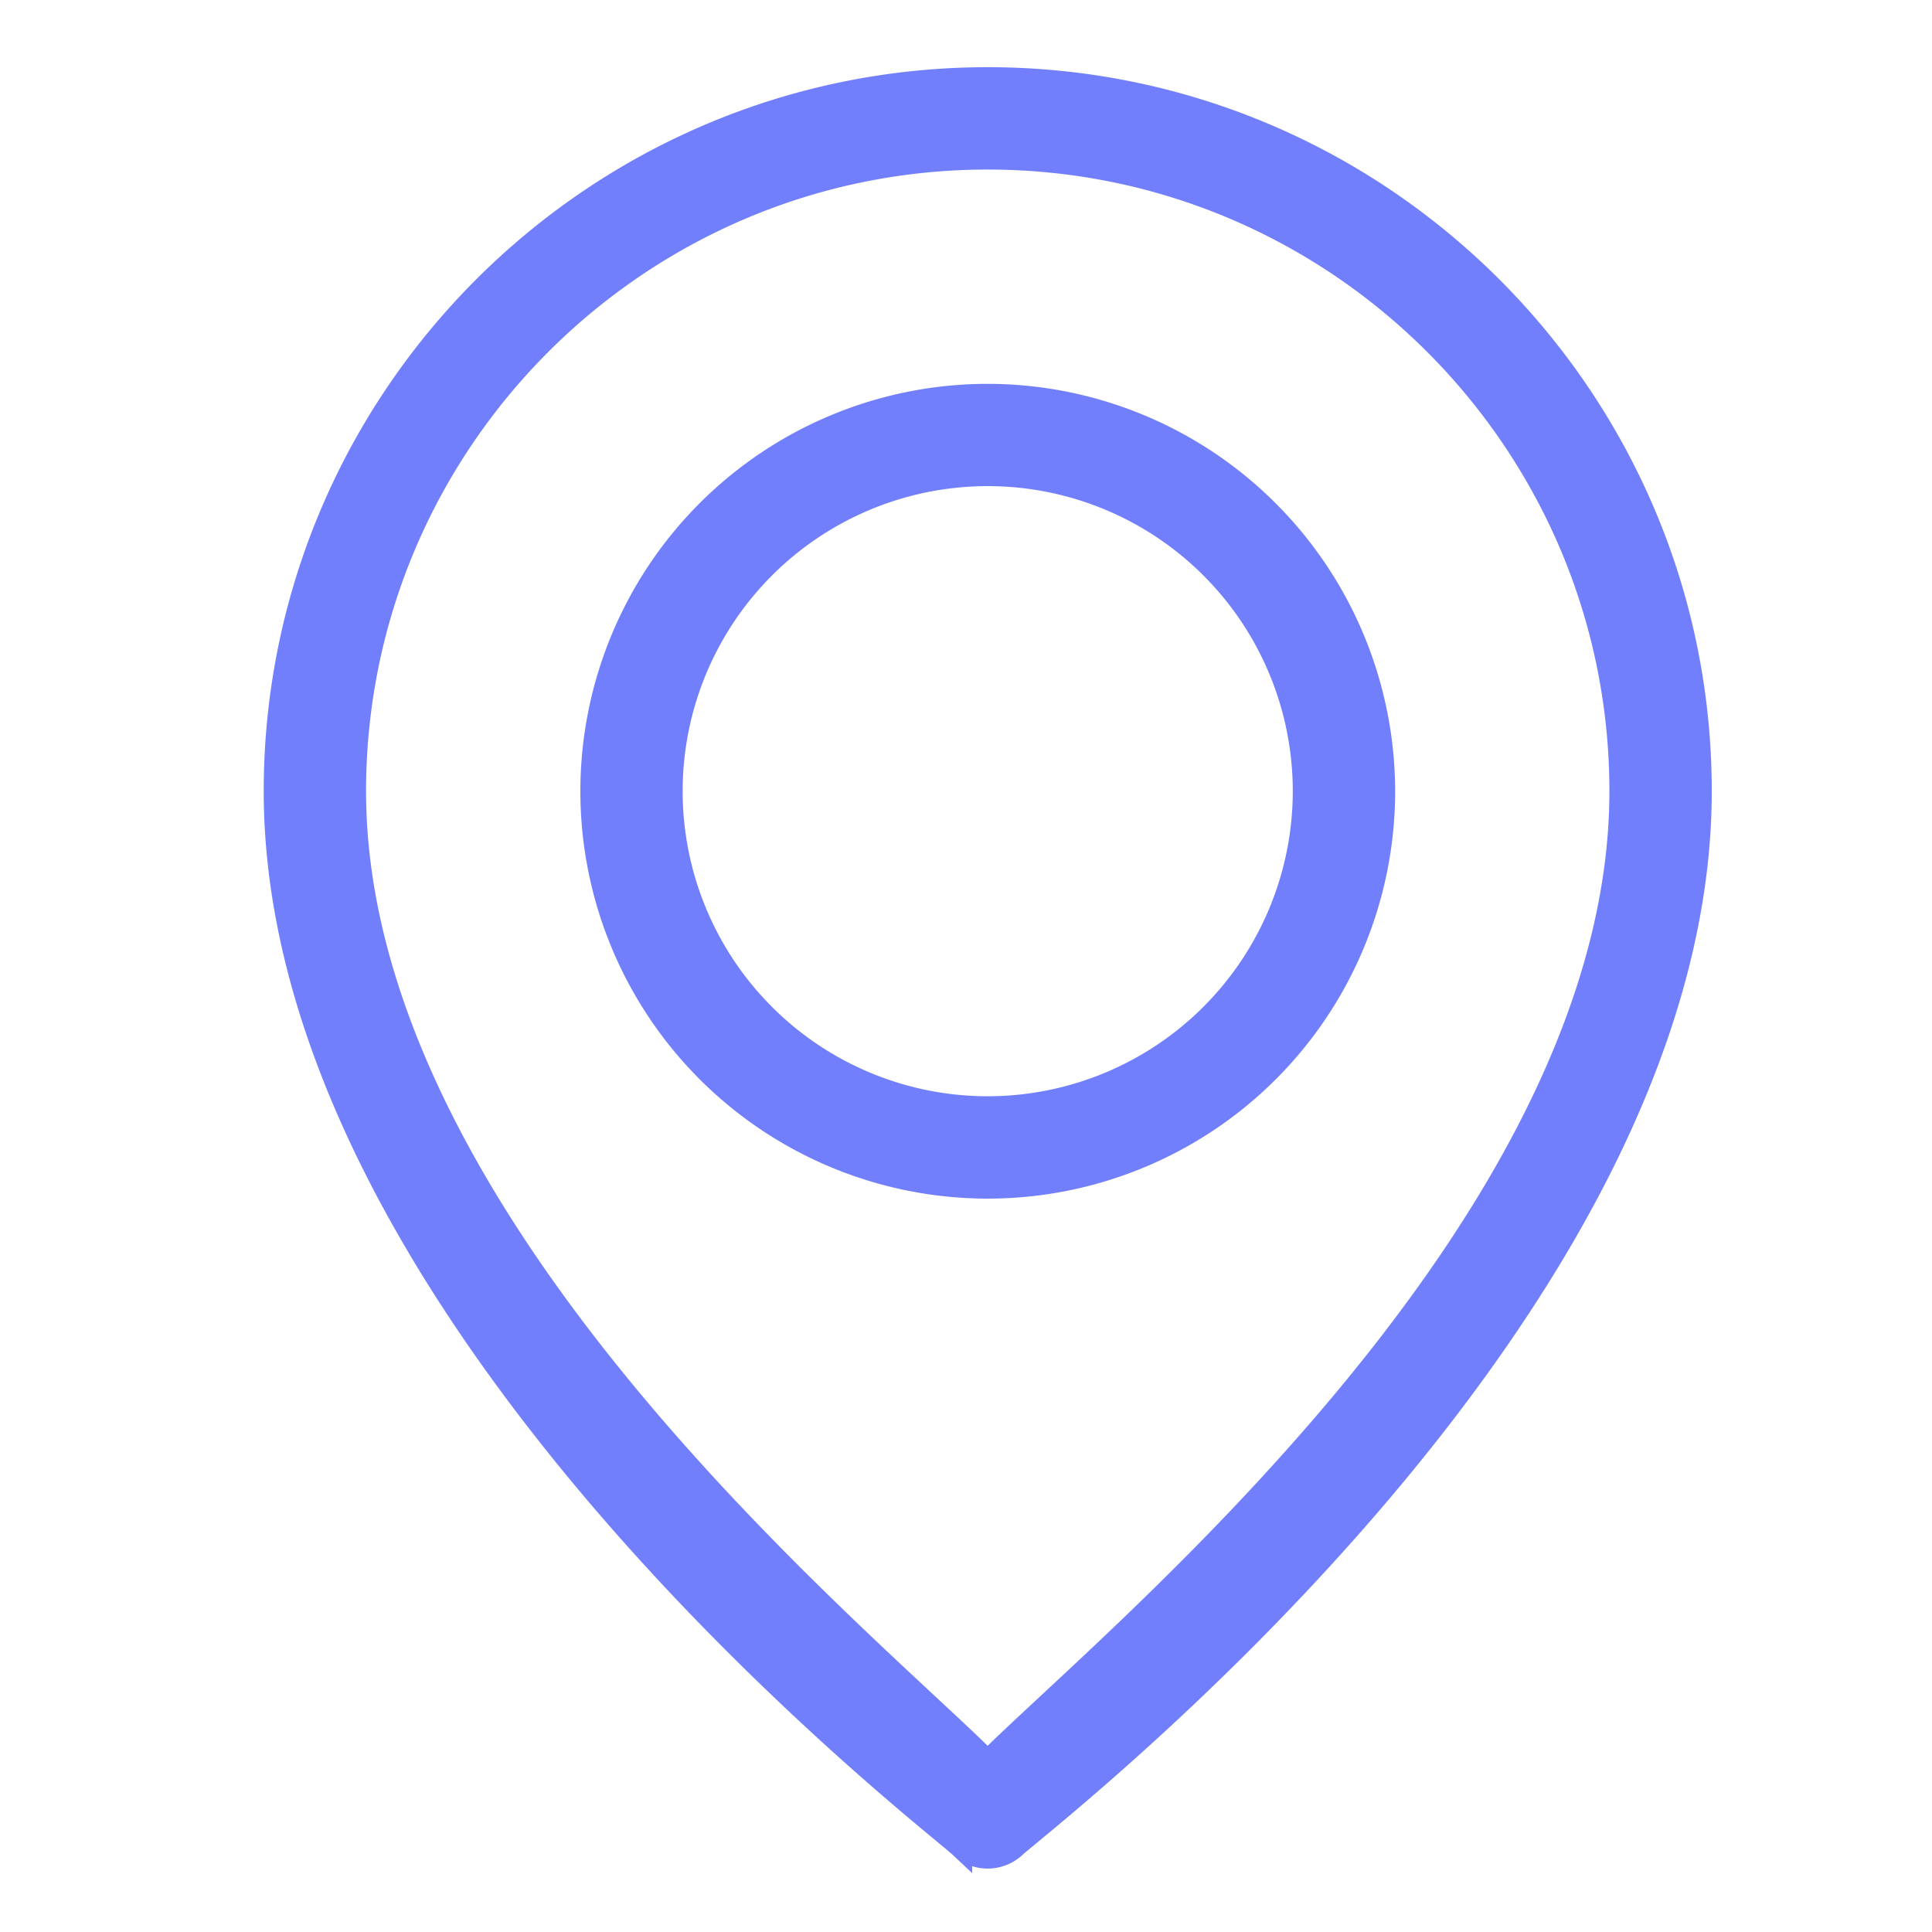
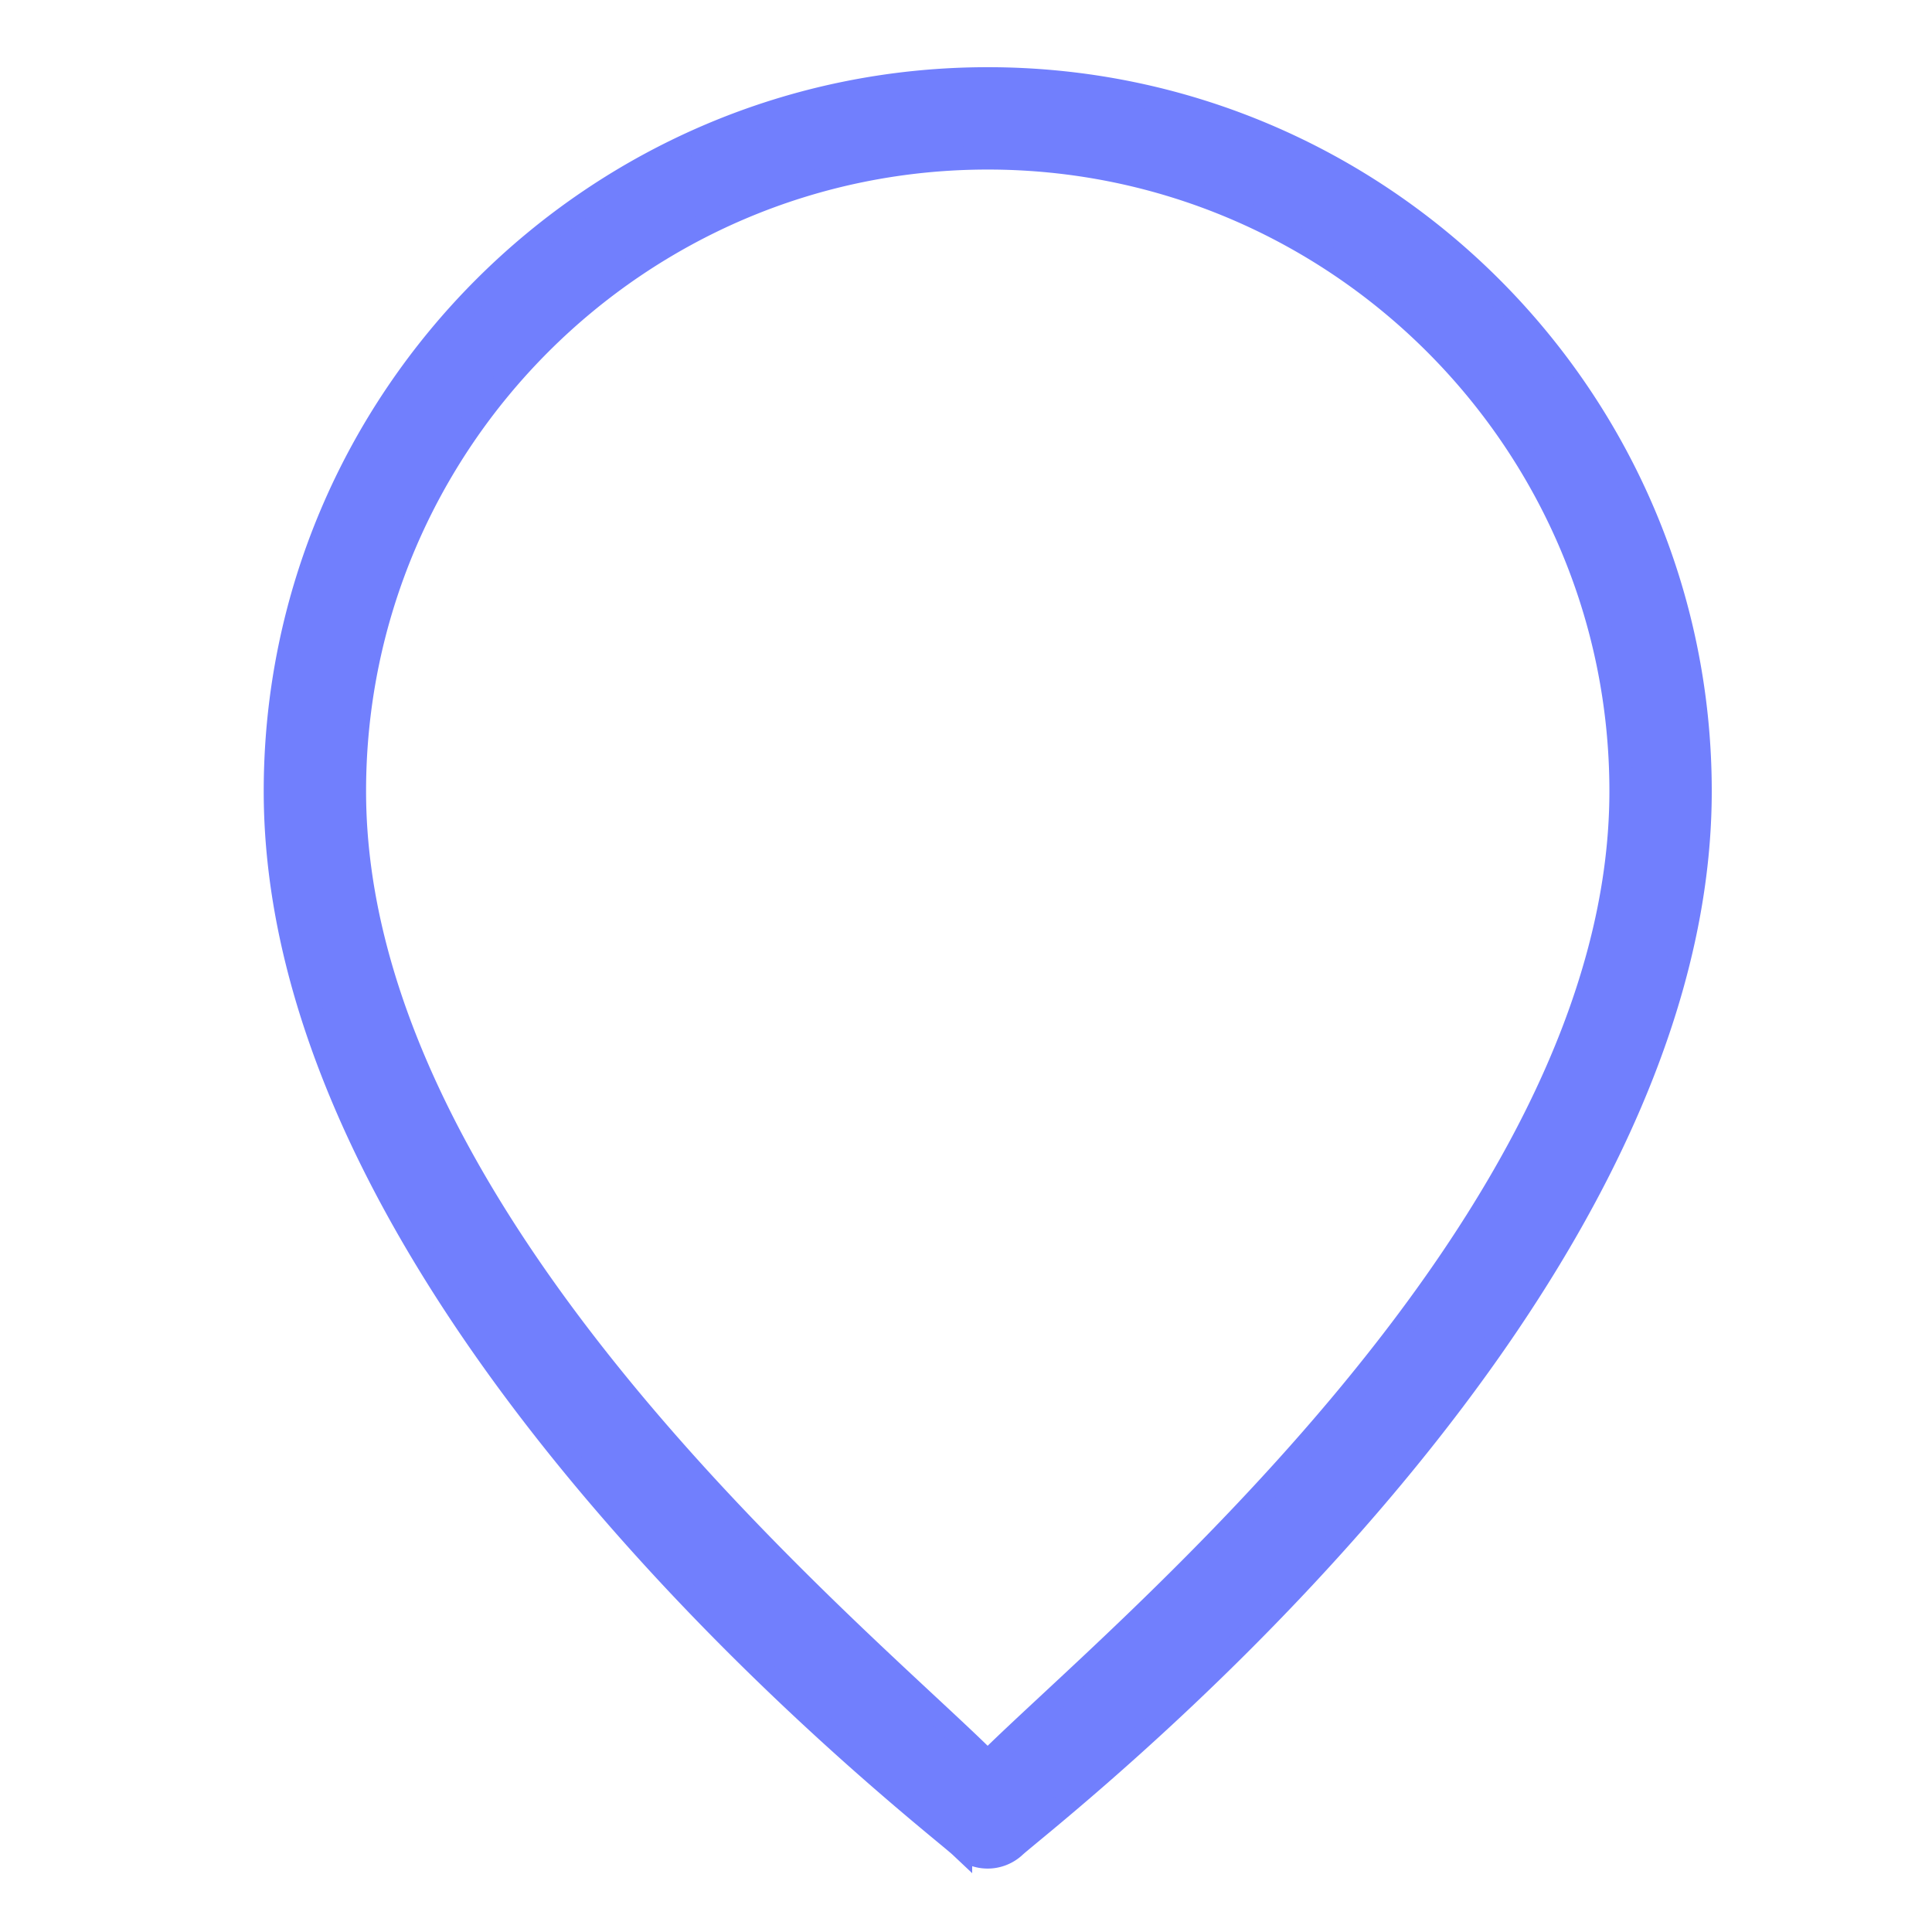
<svg xmlns="http://www.w3.org/2000/svg" id="location" viewBox="0 0 500 500">
  <defs>
    <style>.cls-1{fill:#717ffd;stroke:#717ffd;stroke-miterlimit:10;stroke-width:6px;}</style>
  </defs>
-   <path class="cls-1" d="M255.62,20.39C154,20.39,71.25,103.11,71.25,204.77c0,136,170.11,266.24,177.35,273.06a10.27,10.27,0,0,0,14,0C269.89,471,440,340.79,440,204.77,440,103.11,357.3,20.39,255.62,20.39Zm0,435.64C223.44,423.89,91.74,317,91.74,204.77c0-90.37,73.52-163.89,163.88-163.89S419.51,114.4,419.51,204.77C419.51,317,287.81,423.89,255.62,456Z" />
-   <path class="cls-1" d="M255.62,102.34A102.43,102.43,0,1,0,358.06,204.77,102.55,102.55,0,0,0,255.62,102.34Zm0,184.37a81.95,81.95,0,1,1,81.95-81.94A82,82,0,0,1,255.62,286.71Z" />
+   <path class="cls-1" d="M255.62,20.39C154,20.39,71.25,103.11,71.25,204.77c0,136,170.11,266.24,177.35,273.06a10.27,10.27,0,0,0,14,0C269.89,471,440,340.79,440,204.77,440,103.11,357.3,20.39,255.62,20.39m0,435.64C223.44,423.89,91.74,317,91.74,204.77c0-90.37,73.52-163.89,163.88-163.89S419.51,114.4,419.51,204.77C419.51,317,287.81,423.89,255.62,456Z" />
</svg>